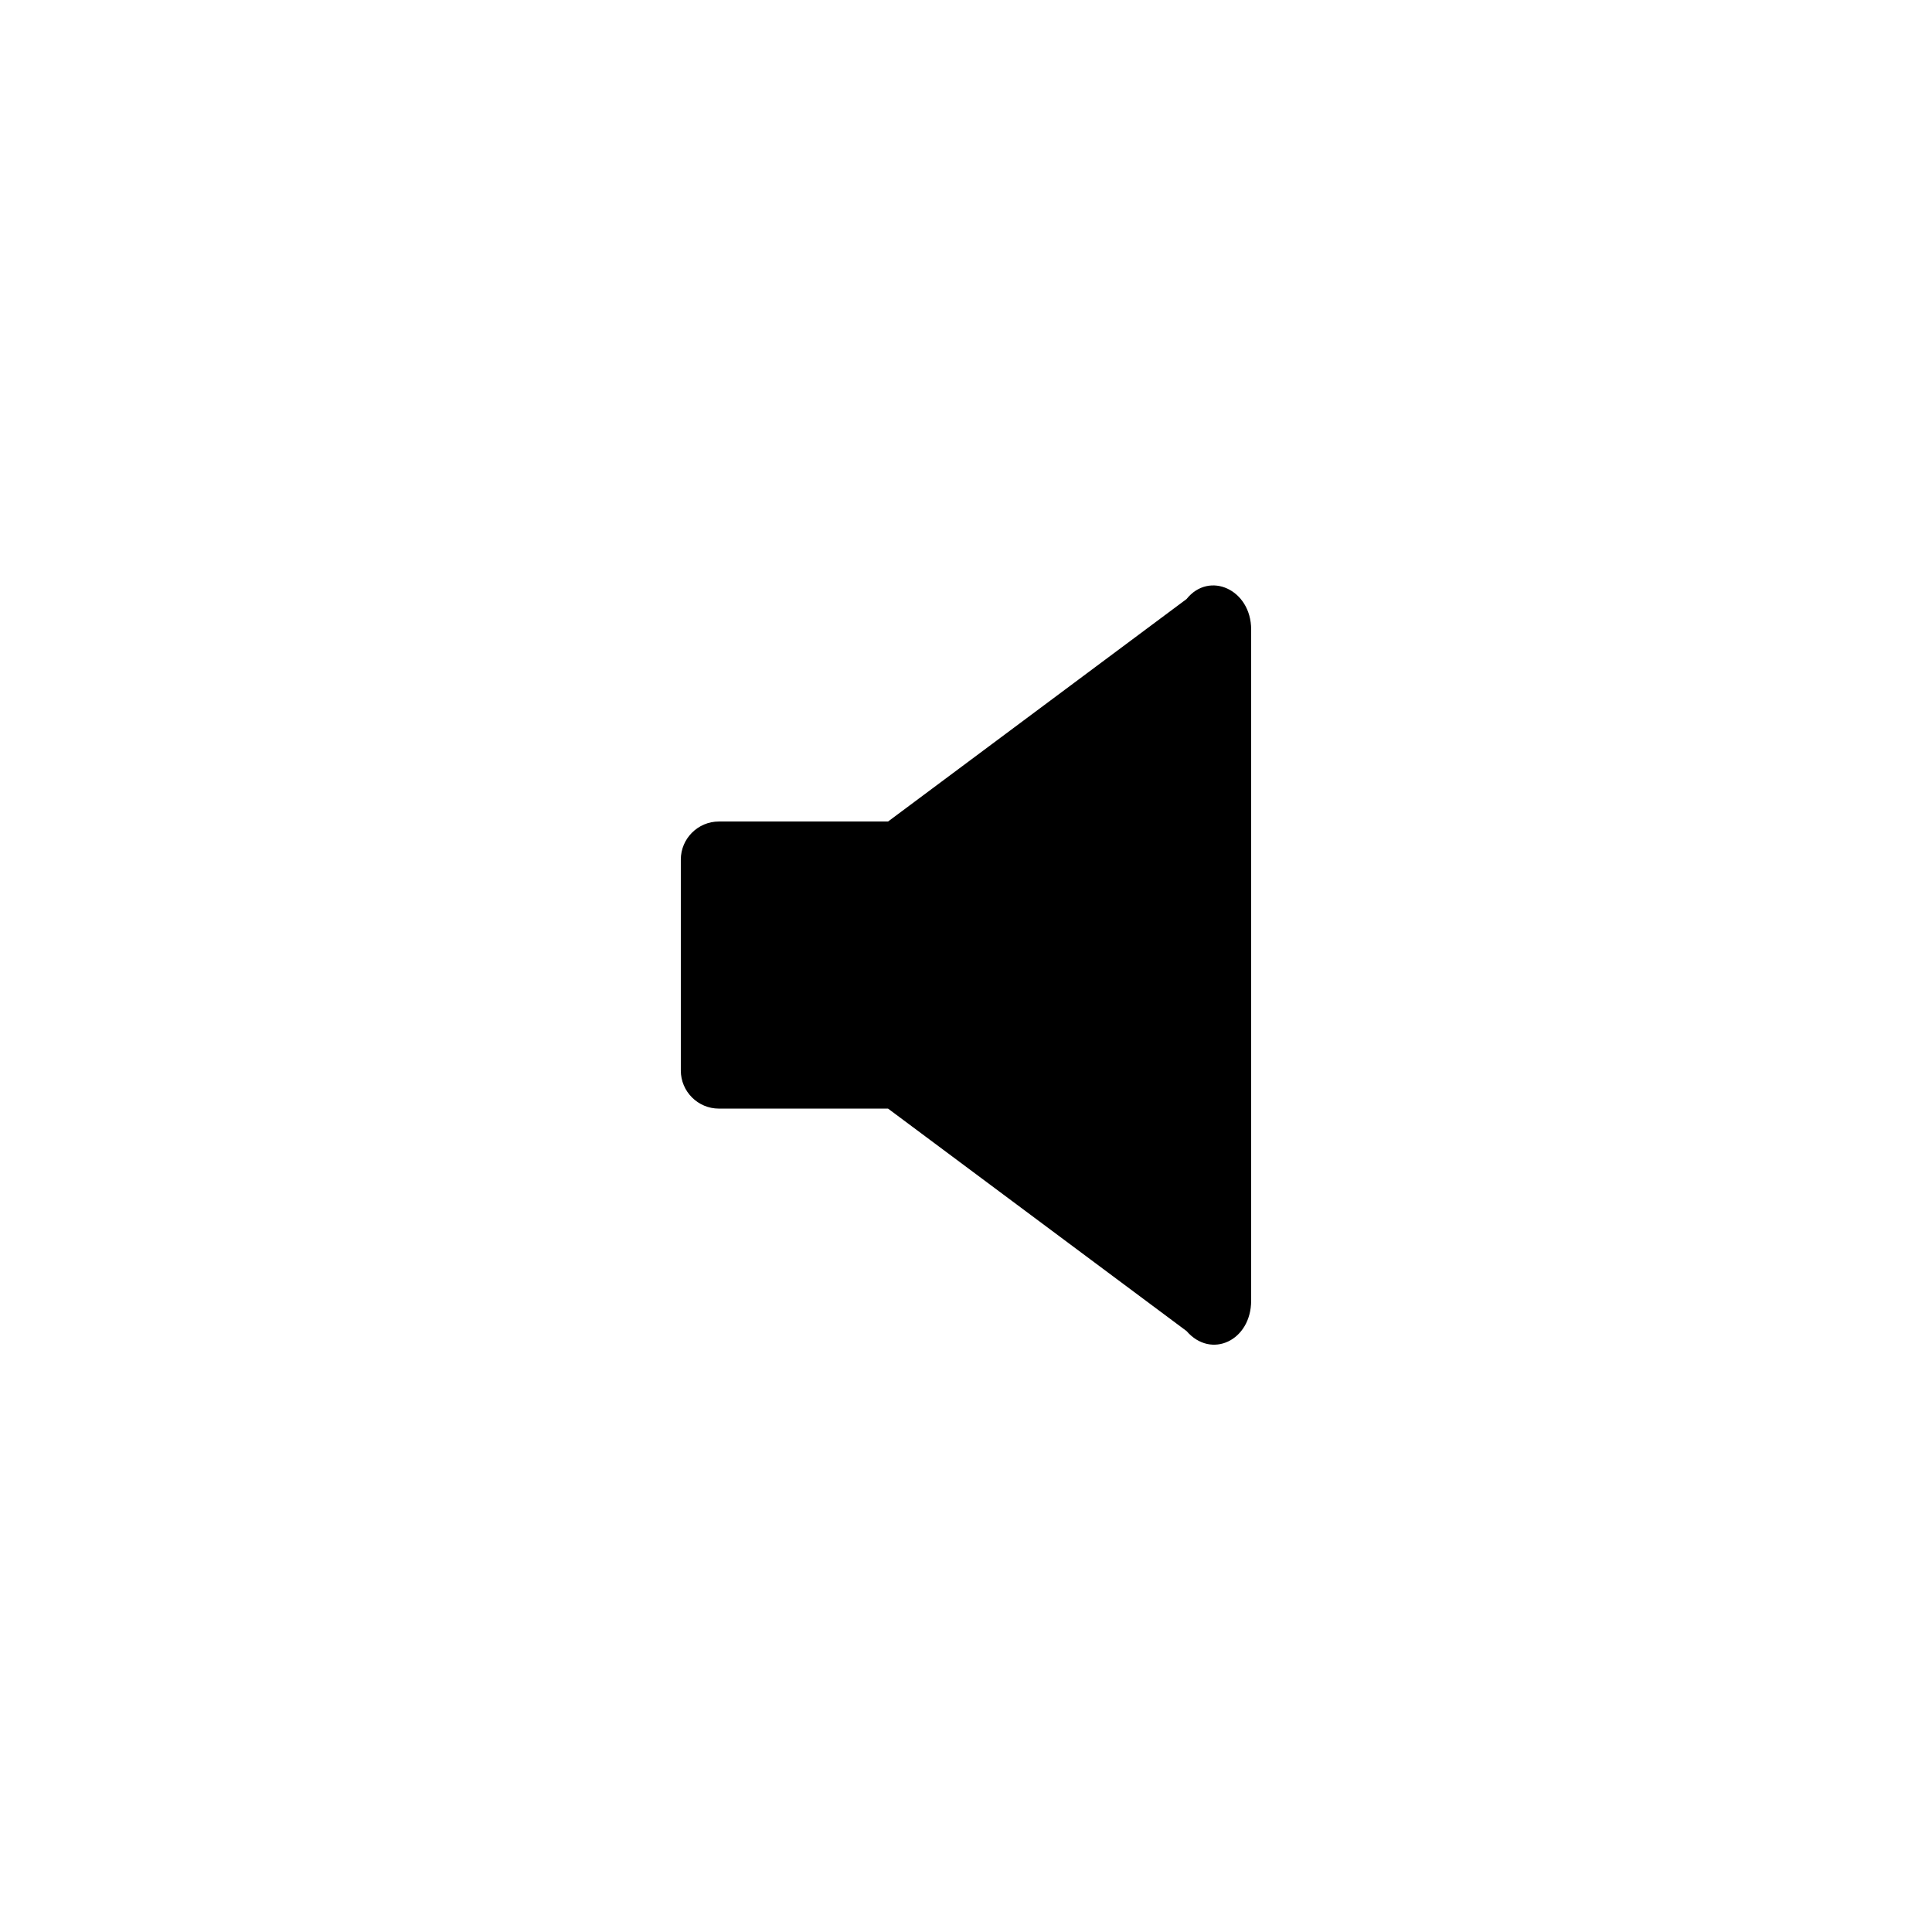
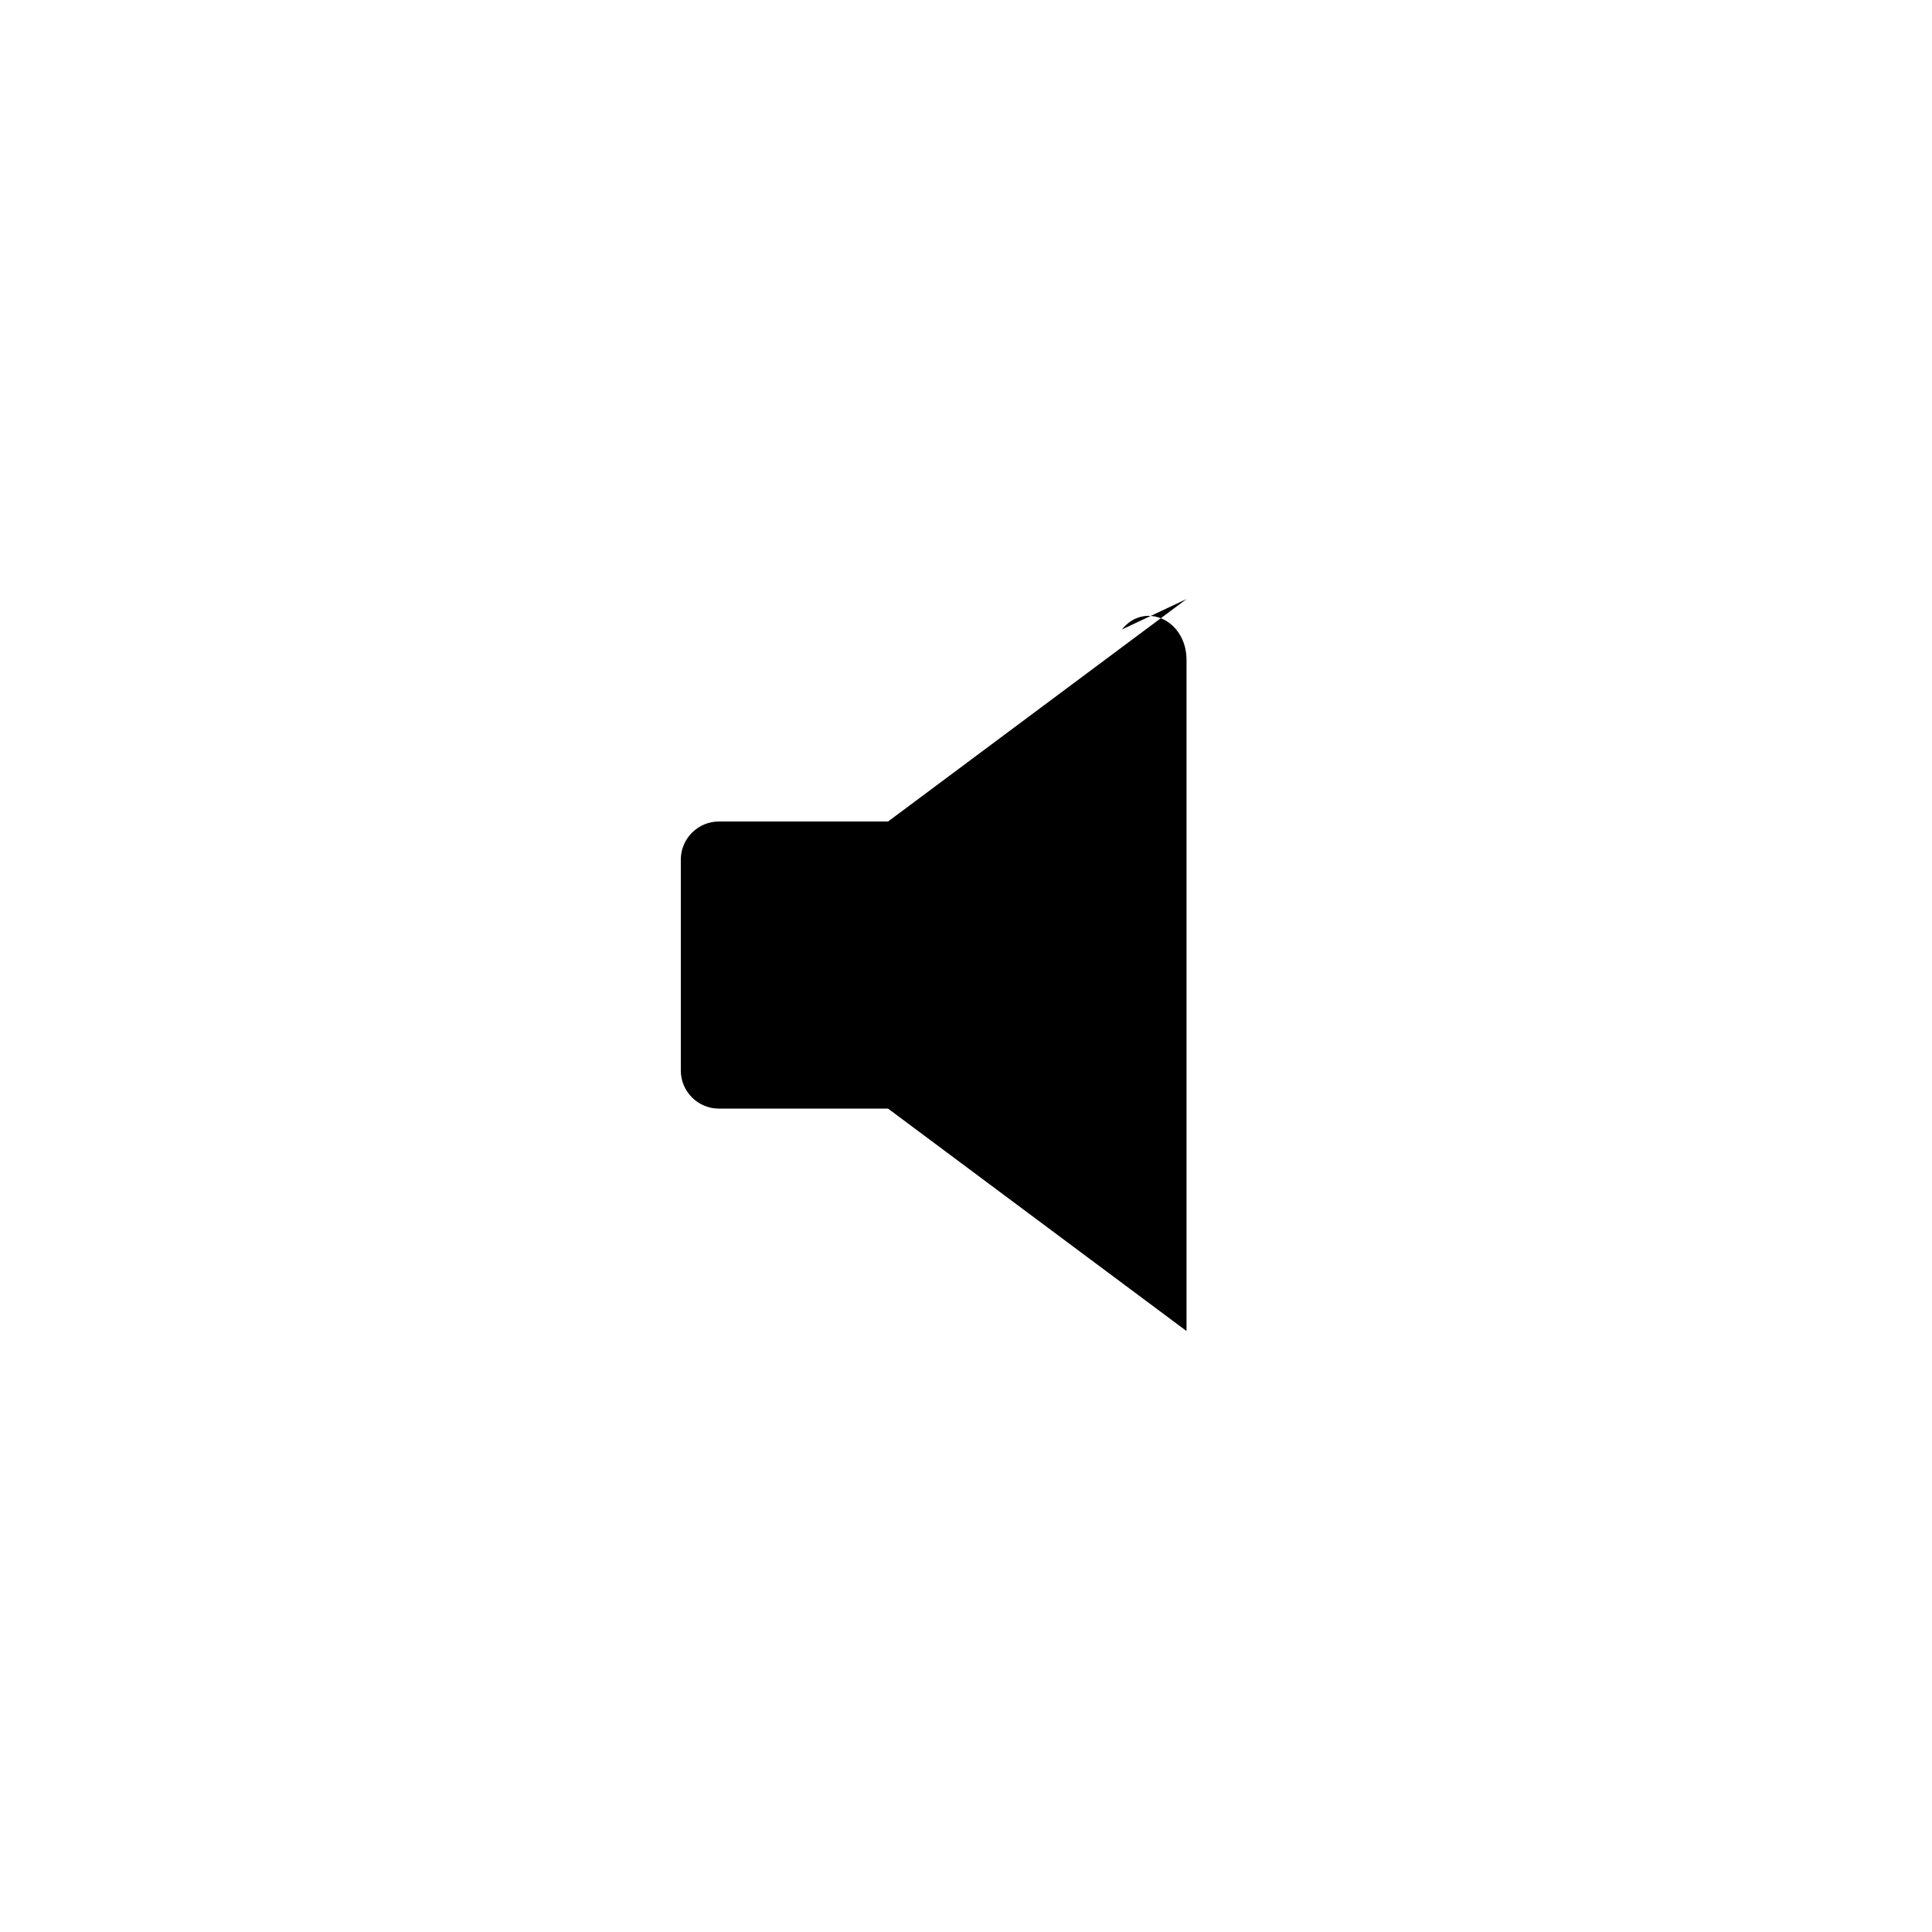
<svg xmlns="http://www.w3.org/2000/svg" fill="#000000" width="800px" height="800px" version="1.1" viewBox="144 144 512 512">
-   <path d="m458.44 302.76-79.098 58.949h-44.84c-5.543 0-10.078 4.535-10.078 10.078v55.926c0 5.543 4.535 10.078 10.078 10.078h44.84l79.098 58.945c6.551 7.559 17.129 2.519 17.129-8.062v-177.85c0-10.578-11.086-15.617-17.129-8.062z" />
+   <path d="m458.44 302.76-79.098 58.949h-44.84c-5.543 0-10.078 4.535-10.078 10.078v55.926c0 5.543 4.535 10.078 10.078 10.078h44.84l79.098 58.945v-177.85c0-10.578-11.086-15.617-17.129-8.062z" />
</svg>